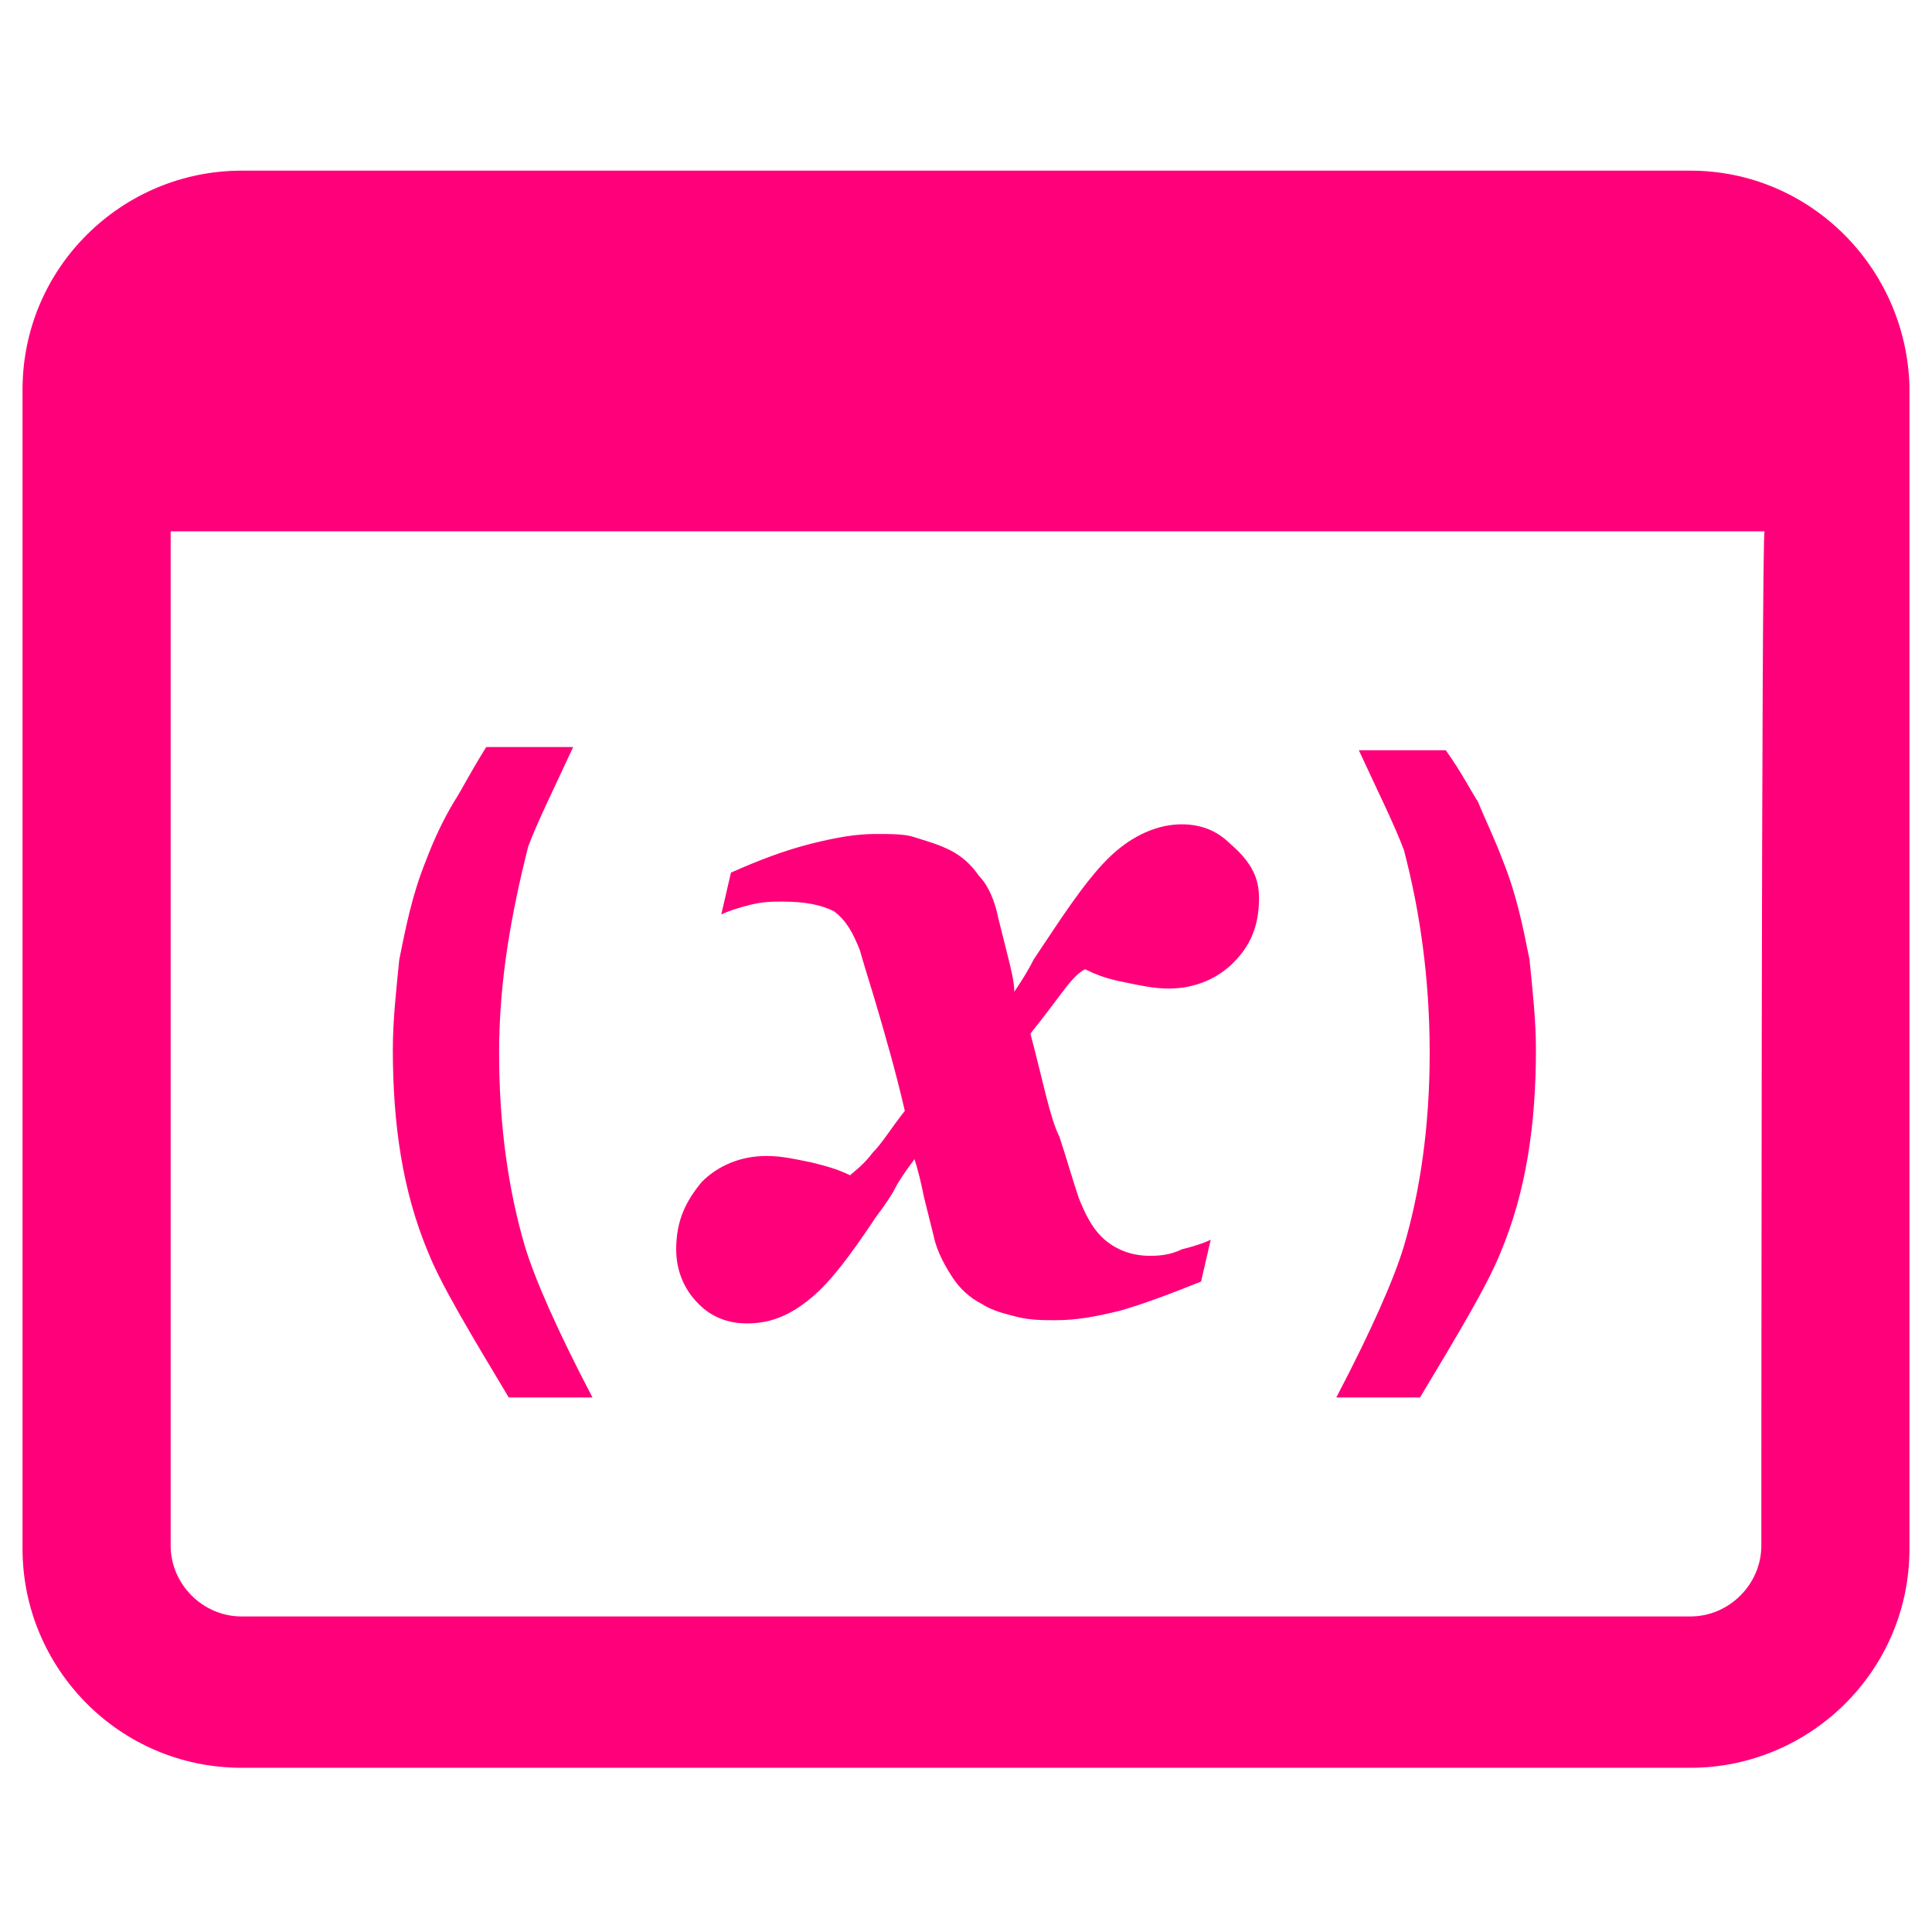
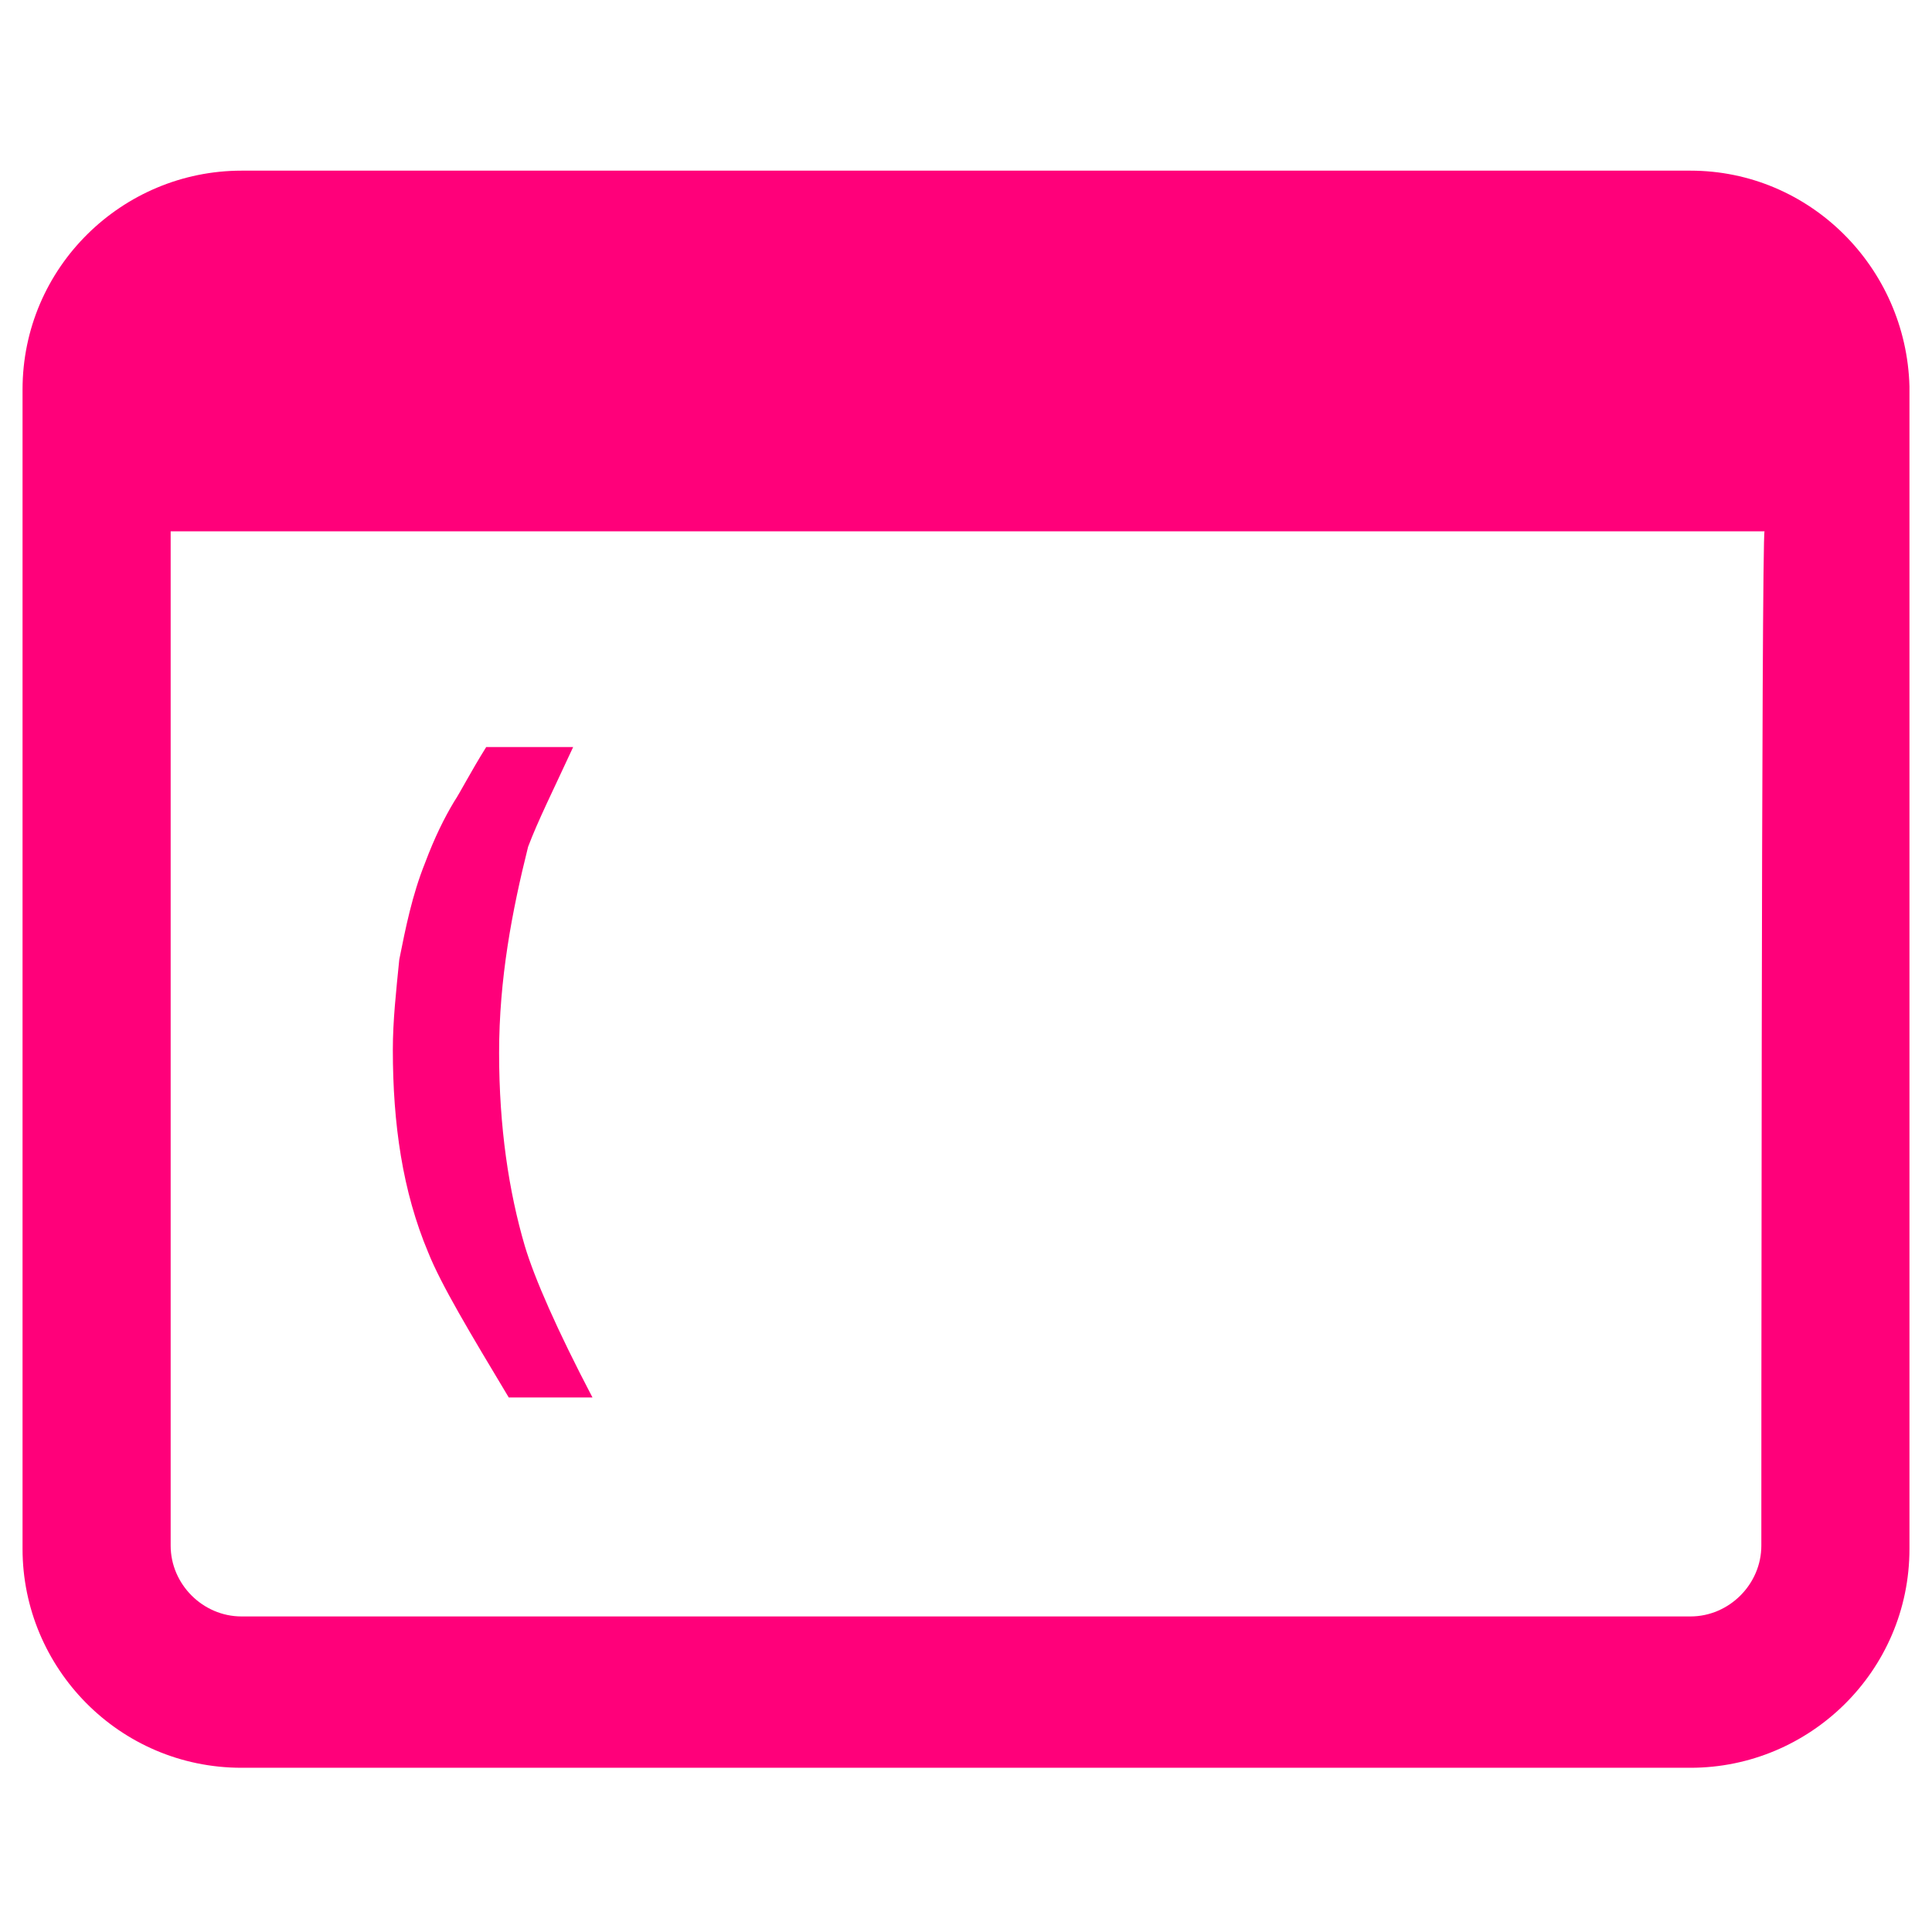
<svg xmlns="http://www.w3.org/2000/svg" version="1.1" id="Layer_1" x="0px" y="0px" viewBox="0 0 60 60" style="enable-background:new 0 0 60 60;" xml:space="preserve">
  <style type="text/css">
	.st0{fill:#FF007A;}
</style>
  <g>
    <path class="st0" d="M52.5,5.3h-45c-3.7,0-6.8,3-6.8,6.8v36c0,3.7,3,6.8,6.8,6.8h45c3.7,0,6.8-3,6.8-6.8V12   C59.2,8.3,56.2,5.3,52.5,5.3z M54.7,48c0,1.2-1,2.2-2.2,2.2h-45c-1.2,0-2.2-1-2.2-2.2V16.5h49.5C54.7,16.5,54.7,48,54.7,48z" />
-     <path class="st0" d="M44.4,32.7c0,2.3-0.3,4.3-0.8,6c-0.3,1-1,2.6-2.1,4.7h2.6c1.2-2,2.1-3.5,2.5-4.5c0.8-1.9,1.1-4,1.1-6.3   c0-0.9-0.1-1.8-0.2-2.8c-0.2-1-0.4-2-0.8-3c-0.3-0.8-0.6-1.4-0.8-1.9c-0.2-0.3-0.5-0.9-1-1.6h-2.7c0.6,1.3,1.1,2.3,1.4,3.1   C44.1,28.3,44.4,30.4,44.4,32.7z" />
    <path class="st0" d="M15.5,32.7c0,2.3,0.3,4.3,0.8,6c0.3,1,1,2.6,2.1,4.7h-2.6c-1.2-2-2.1-3.5-2.5-4.5c-0.8-1.9-1.1-4-1.1-6.3   c0-0.9,0.1-1.8,0.2-2.8c0.2-1,0.4-2,0.8-3c0.3-0.8,0.6-1.4,0.9-1.9c0.2-0.3,0.5-0.9,1-1.7h2.7c-0.6,1.3-1.1,2.3-1.4,3.1   C15.9,28.3,15.5,30.4,15.5,32.7z" />
    <g>
-       <path class="st0" d="M39.1,27.9c0,0.9-0.3,1.5-0.8,2s-1.2,0.8-2,0.8c-0.5,0-0.9-0.1-1.4-0.2s-0.8-0.2-1.2-0.4    c-0.2,0.1-0.4,0.3-0.7,0.7c-0.3,0.4-0.6,0.8-1,1.3c0.4,1.5,0.6,2.6,0.9,3.2c0.2,0.6,0.4,1.3,0.6,1.9c0.2,0.5,0.4,0.9,0.7,1.2    S35,39,35.7,39c0.2,0,0.6,0,1-0.2c0.4-0.1,0.7-0.2,0.9-0.3l-0.3,1.3c-1,0.4-1.8,0.7-2.5,0.9C34,40.9,33.4,41,32.8,41    c-0.4,0-0.8,0-1.2-0.1c-0.4-0.1-0.8-0.2-1.1-0.4c-0.4-0.2-0.7-0.5-0.9-0.8s-0.5-0.8-0.6-1.3c-0.1-0.4-0.2-0.8-0.3-1.2    c-0.1-0.5-0.2-0.9-0.3-1.2c-0.3,0.4-0.5,0.7-0.6,0.9c-0.1,0.2-0.3,0.5-0.6,0.9c-0.8,1.2-1.4,2-2,2.5c-0.6,0.5-1.2,0.8-2,0.8    c-0.6,0-1.1-0.2-1.5-0.6C21.2,40,21,39.4,21,38.8c0-0.9,0.3-1.5,0.8-2.1c0.5-0.5,1.2-0.8,2-0.8c0.5,0,0.9,0.1,1.4,0.2    c0.4,0.1,0.8,0.2,1.2,0.4c0.1-0.1,0.4-0.3,0.7-0.7c0.3-0.3,0.6-0.8,1-1.3c-0.3-1.3-0.6-2.3-0.8-3c-0.2-0.7-0.4-1.3-0.6-2    c-0.2-0.5-0.4-0.9-0.8-1.2C25.5,28.1,25,28,24.3,28c-0.3,0-0.6,0-1,0.1c-0.4,0.1-0.7,0.2-0.9,0.3l0.3-1.3c0.9-0.4,1.7-0.7,2.5-0.9    c0.8-0.2,1.4-0.3,2-0.3c0.5,0,0.9,0,1.2,0.1c0.3,0.1,0.7,0.2,1.1,0.4c0.4,0.2,0.7,0.5,0.9,0.8c0.3,0.3,0.5,0.8,0.6,1.3    c0.1,0.4,0.2,0.8,0.3,1.2c0.1,0.4,0.2,0.8,0.2,1.1c0.2-0.3,0.4-0.6,0.6-1c0.2-0.3,0.4-0.6,0.6-0.9c0.8-1.2,1.4-2,2-2.5    c0.6-0.5,1.3-0.8,2-0.8c0.6,0,1.1,0.2,1.5,0.6C38.9,26.8,39.1,27.3,39.1,27.9z" />
-     </g>
+       </g>
  </g>
</svg>